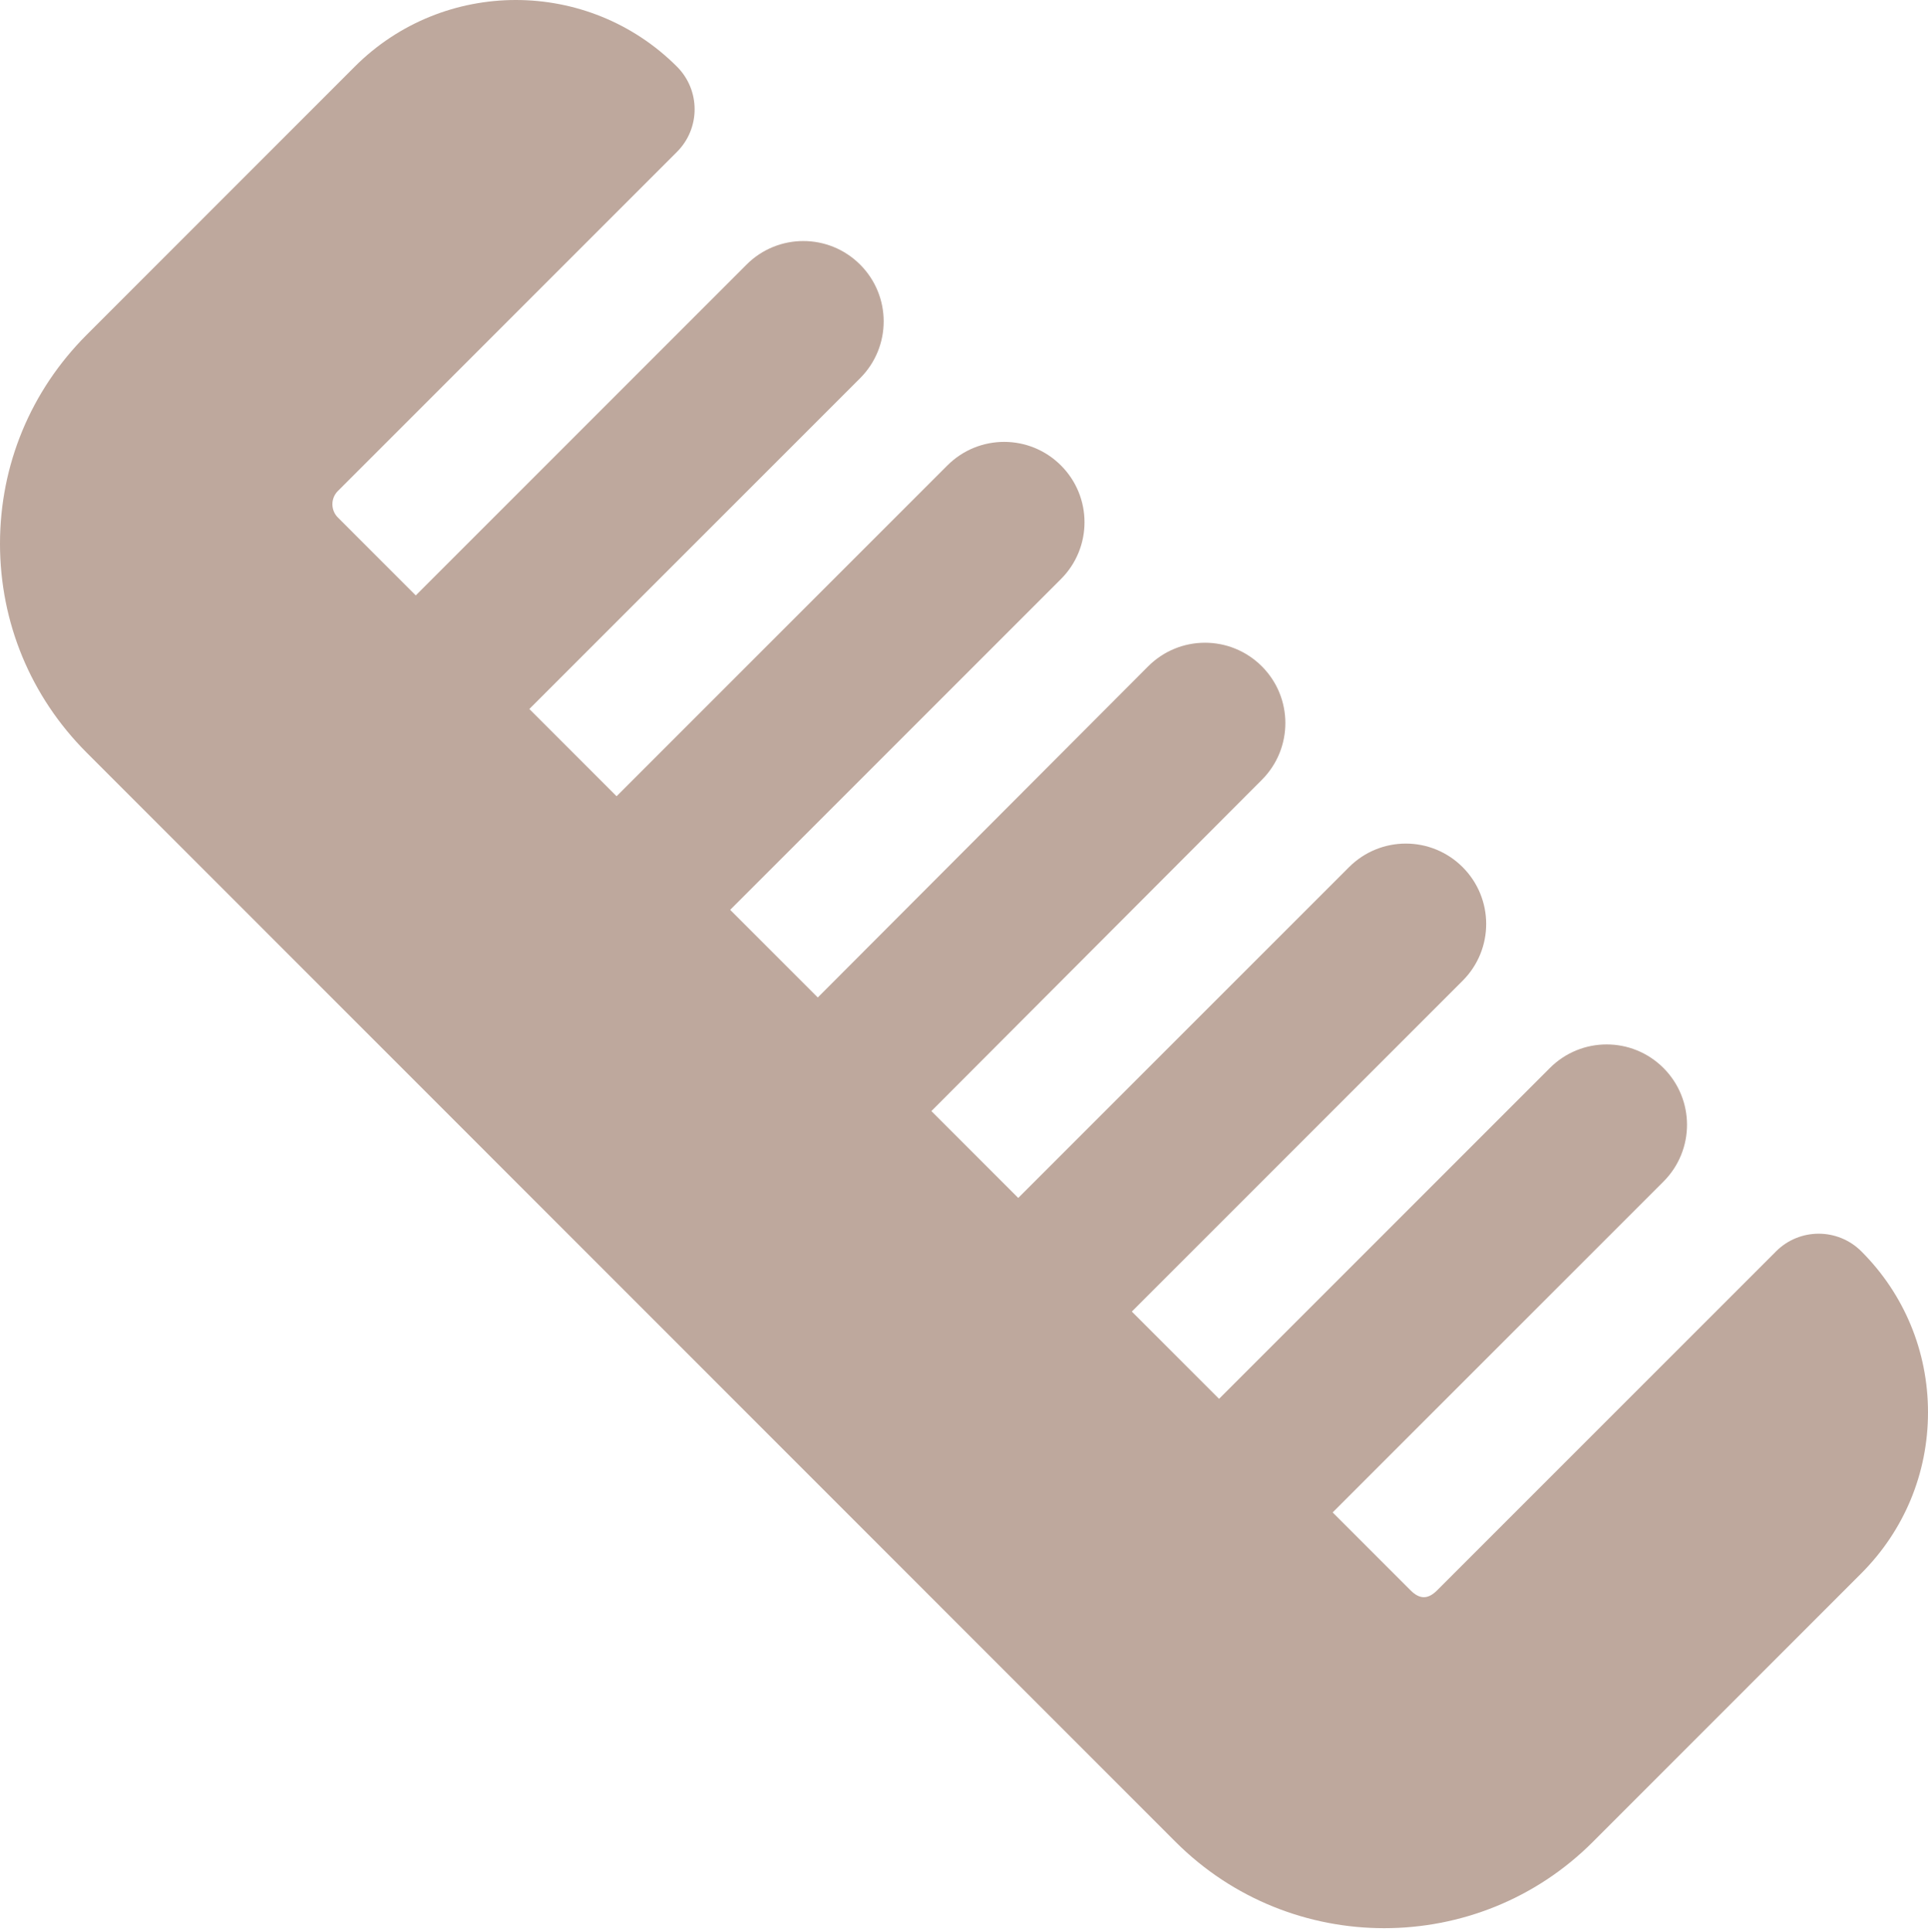
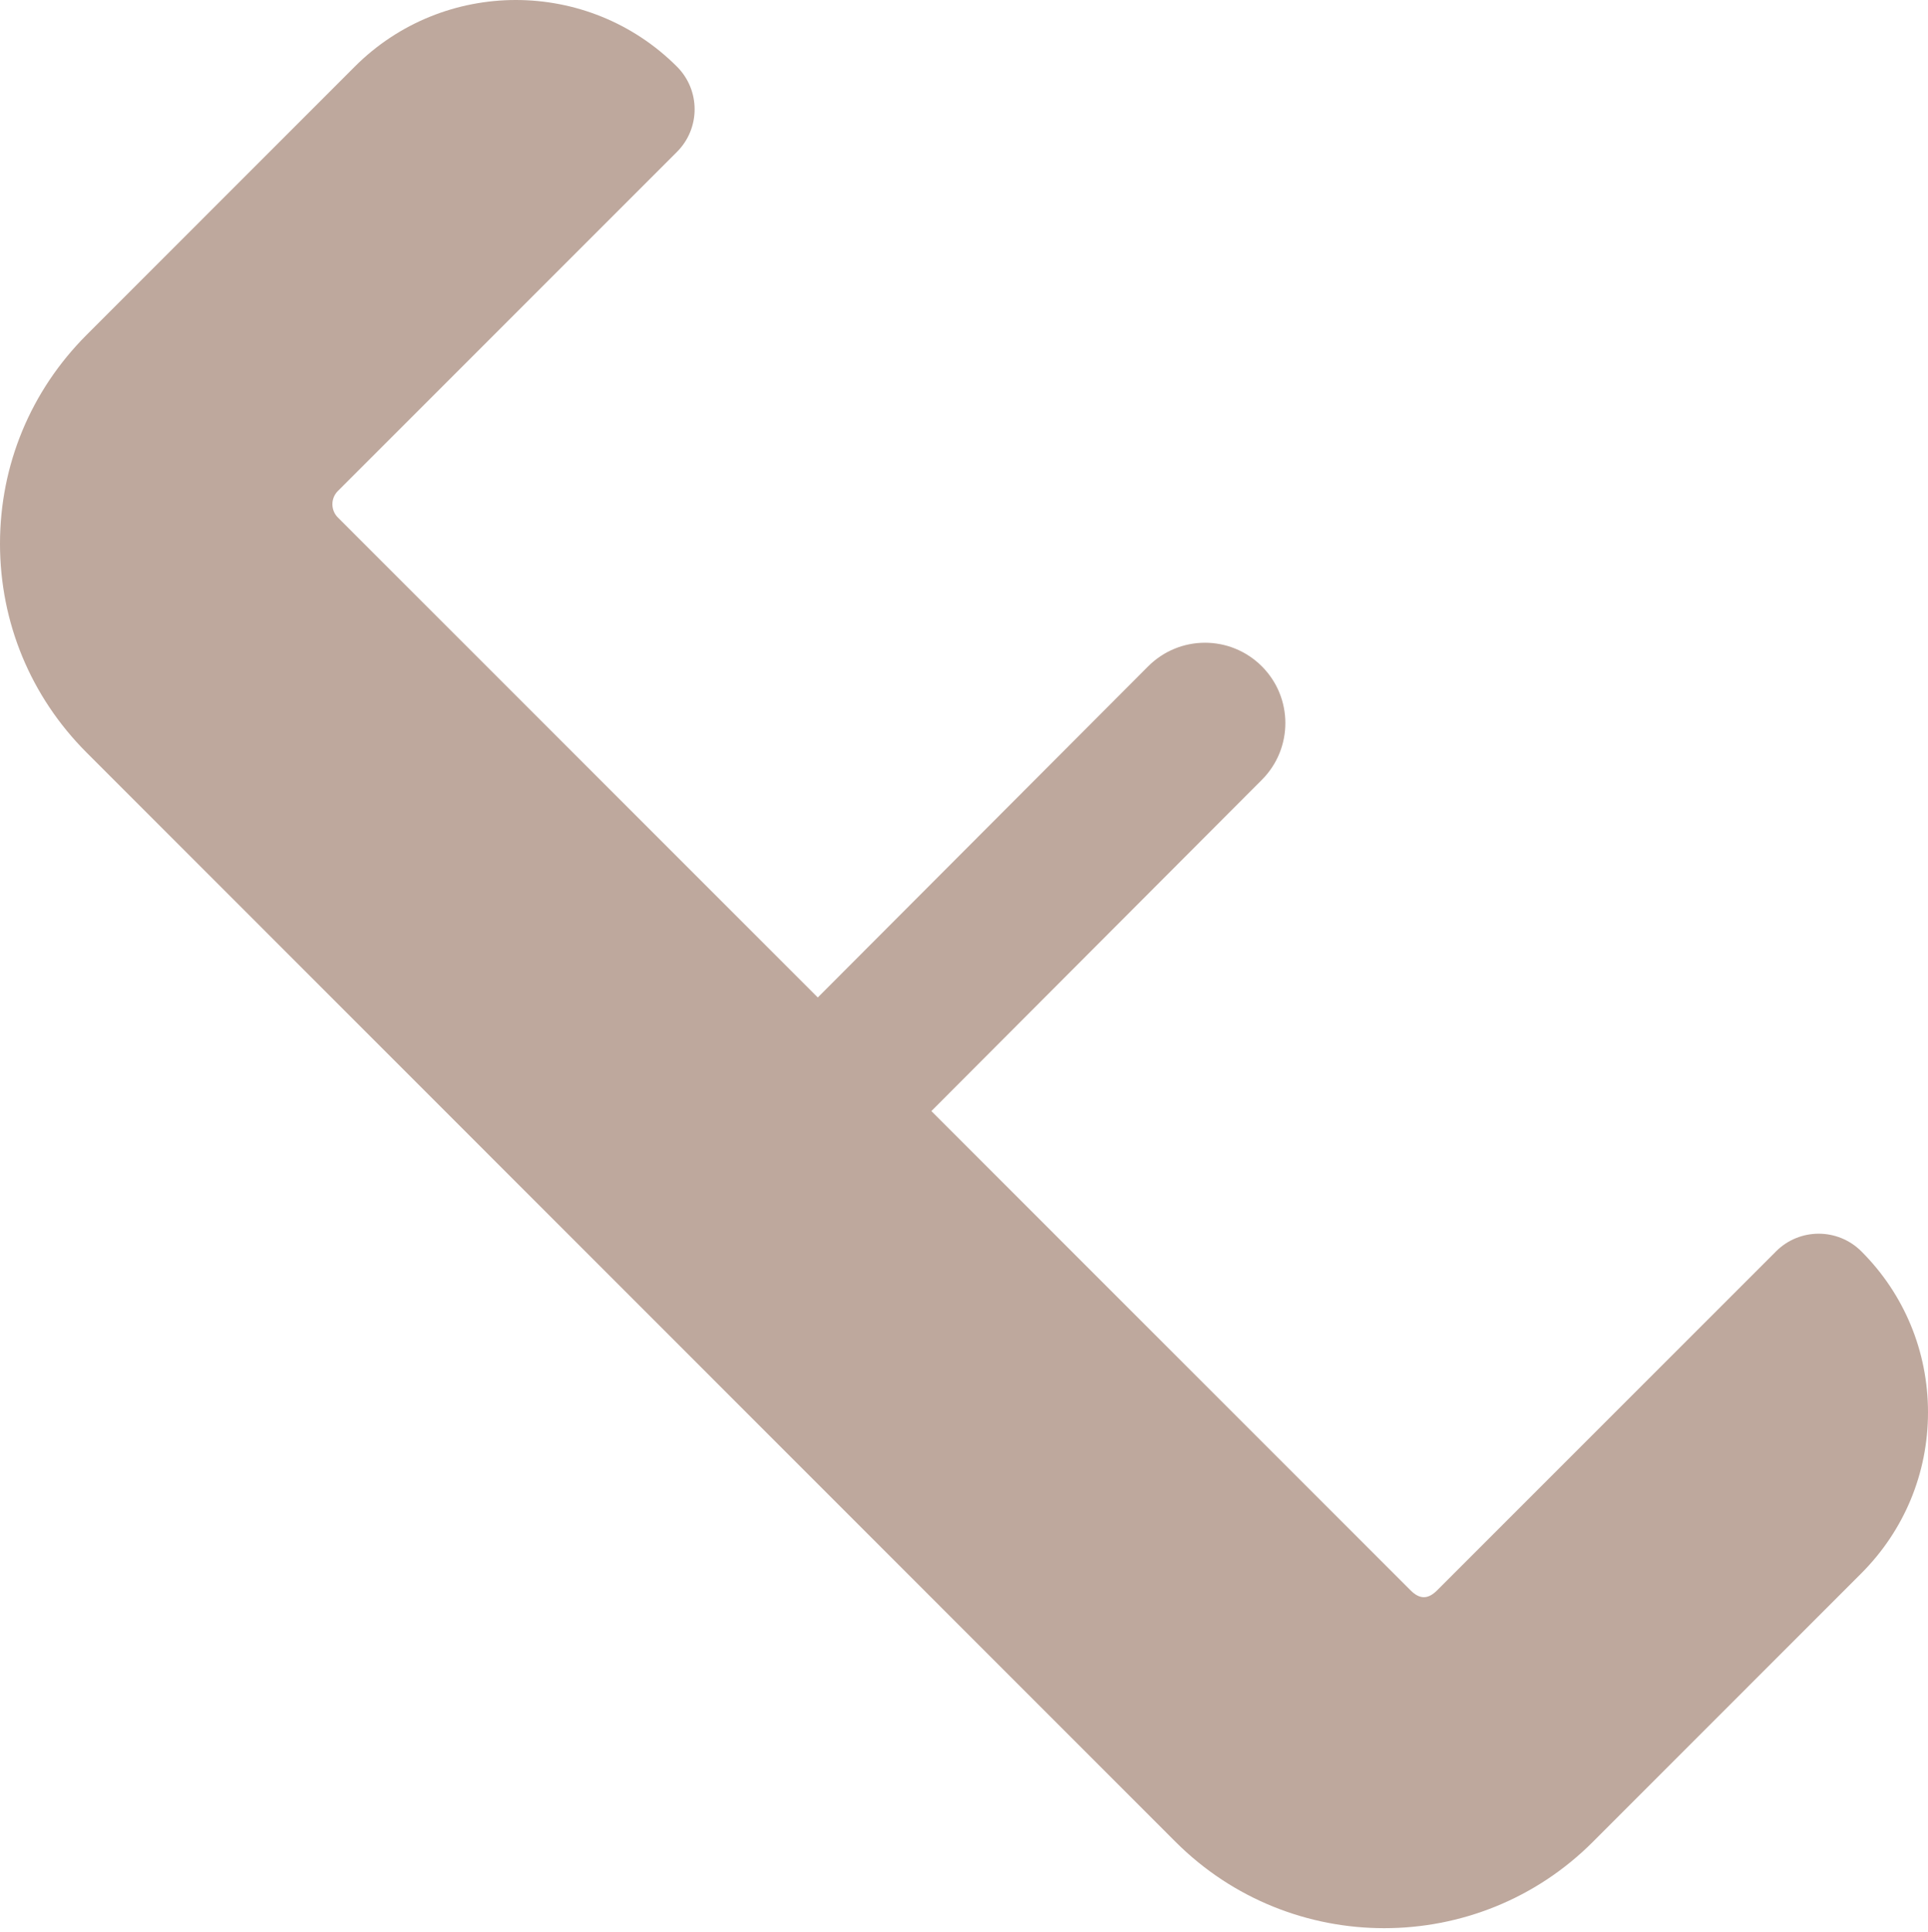
<svg xmlns="http://www.w3.org/2000/svg" width="512" height="513" viewBox="0 0 512 513" fill="none">
  <path d="M367.595 512.011C347.541 512.011 327.467 504.373 312.192 489.099L22.955 199.797C8.171 184.992 0 165.301 0 144.373C0 123.445 8.171 103.776 22.955 88.971L94.208 17.696C117.76 -5.877 156.16 -5.92 179.776 17.696C186.027 23.947 186.027 34.08 179.776 40.331L89.728 130.379C87.787 132.32 87.787 135.477 89.728 137.419L374.592 422.304C377.003 424.715 379.221 424.736 381.632 422.304L471.659 332.277C477.888 326.048 488.021 326.027 494.293 332.277C505.707 343.669 512 358.88 512 375.029C512 391.179 505.707 406.368 494.272 417.803L423.019 489.077C407.744 504.373 387.691 512.011 367.595 512.011Z" fill="#BEA89D" />
-   <path d="M122.667 197.344C117.205 197.344 111.744 195.253 107.584 191.093C99.243 182.752 99.243 169.269 107.584 160.928L198.251 70.261C206.592 61.92 220.075 61.92 228.416 70.261C236.757 78.603 236.757 92.085 228.416 100.427L137.749 191.093C133.589 195.253 128.128 197.344 122.667 197.344Z" fill="#BEA89D" />
-   <path d="M175.999 250.677C170.537 250.677 165.076 248.587 160.916 244.427C152.575 236.085 152.575 222.603 160.916 214.261L251.583 123.595C259.924 115.253 273.407 115.253 281.748 123.595C290.089 131.936 290.089 145.419 281.748 153.76L191.081 244.427C186.921 248.587 181.46 250.677 175.999 250.677Z" fill="#BEA89D" />
-   <path d="M282.667 357.344C277.205 357.344 271.744 355.253 267.584 351.093C259.243 342.752 259.243 329.269 267.584 320.928L358.251 230.261C366.592 221.92 380.075 221.92 388.416 230.261C396.757 238.603 396.757 252.085 388.416 260.427L297.749 351.093C293.589 355.253 288.128 357.344 282.667 357.344Z" fill="#BEA89D" />
-   <path d="M335.999 410.678C330.537 410.678 325.076 408.587 320.916 404.427C312.575 396.086 312.575 382.603 320.916 374.262L411.583 283.595C419.924 275.254 433.407 275.254 441.748 283.595C450.09 291.936 450.09 305.419 441.748 313.76L351.082 404.427C346.922 408.587 341.46 410.678 335.999 410.678Z" fill="#BEA89D" />
  <path d="M225.495 308.064C220.034 308.064 214.594 305.995 210.434 301.835C202.071 293.515 202.071 280.011 210.391 271.669L304.898 176.949C313.239 168.587 326.722 168.587 335.063 176.907C343.426 185.227 343.426 198.731 335.106 207.072L240.599 301.792C236.439 305.973 230.956 308.064 225.495 308.064Z" fill="#BEA89D" />
</svg>